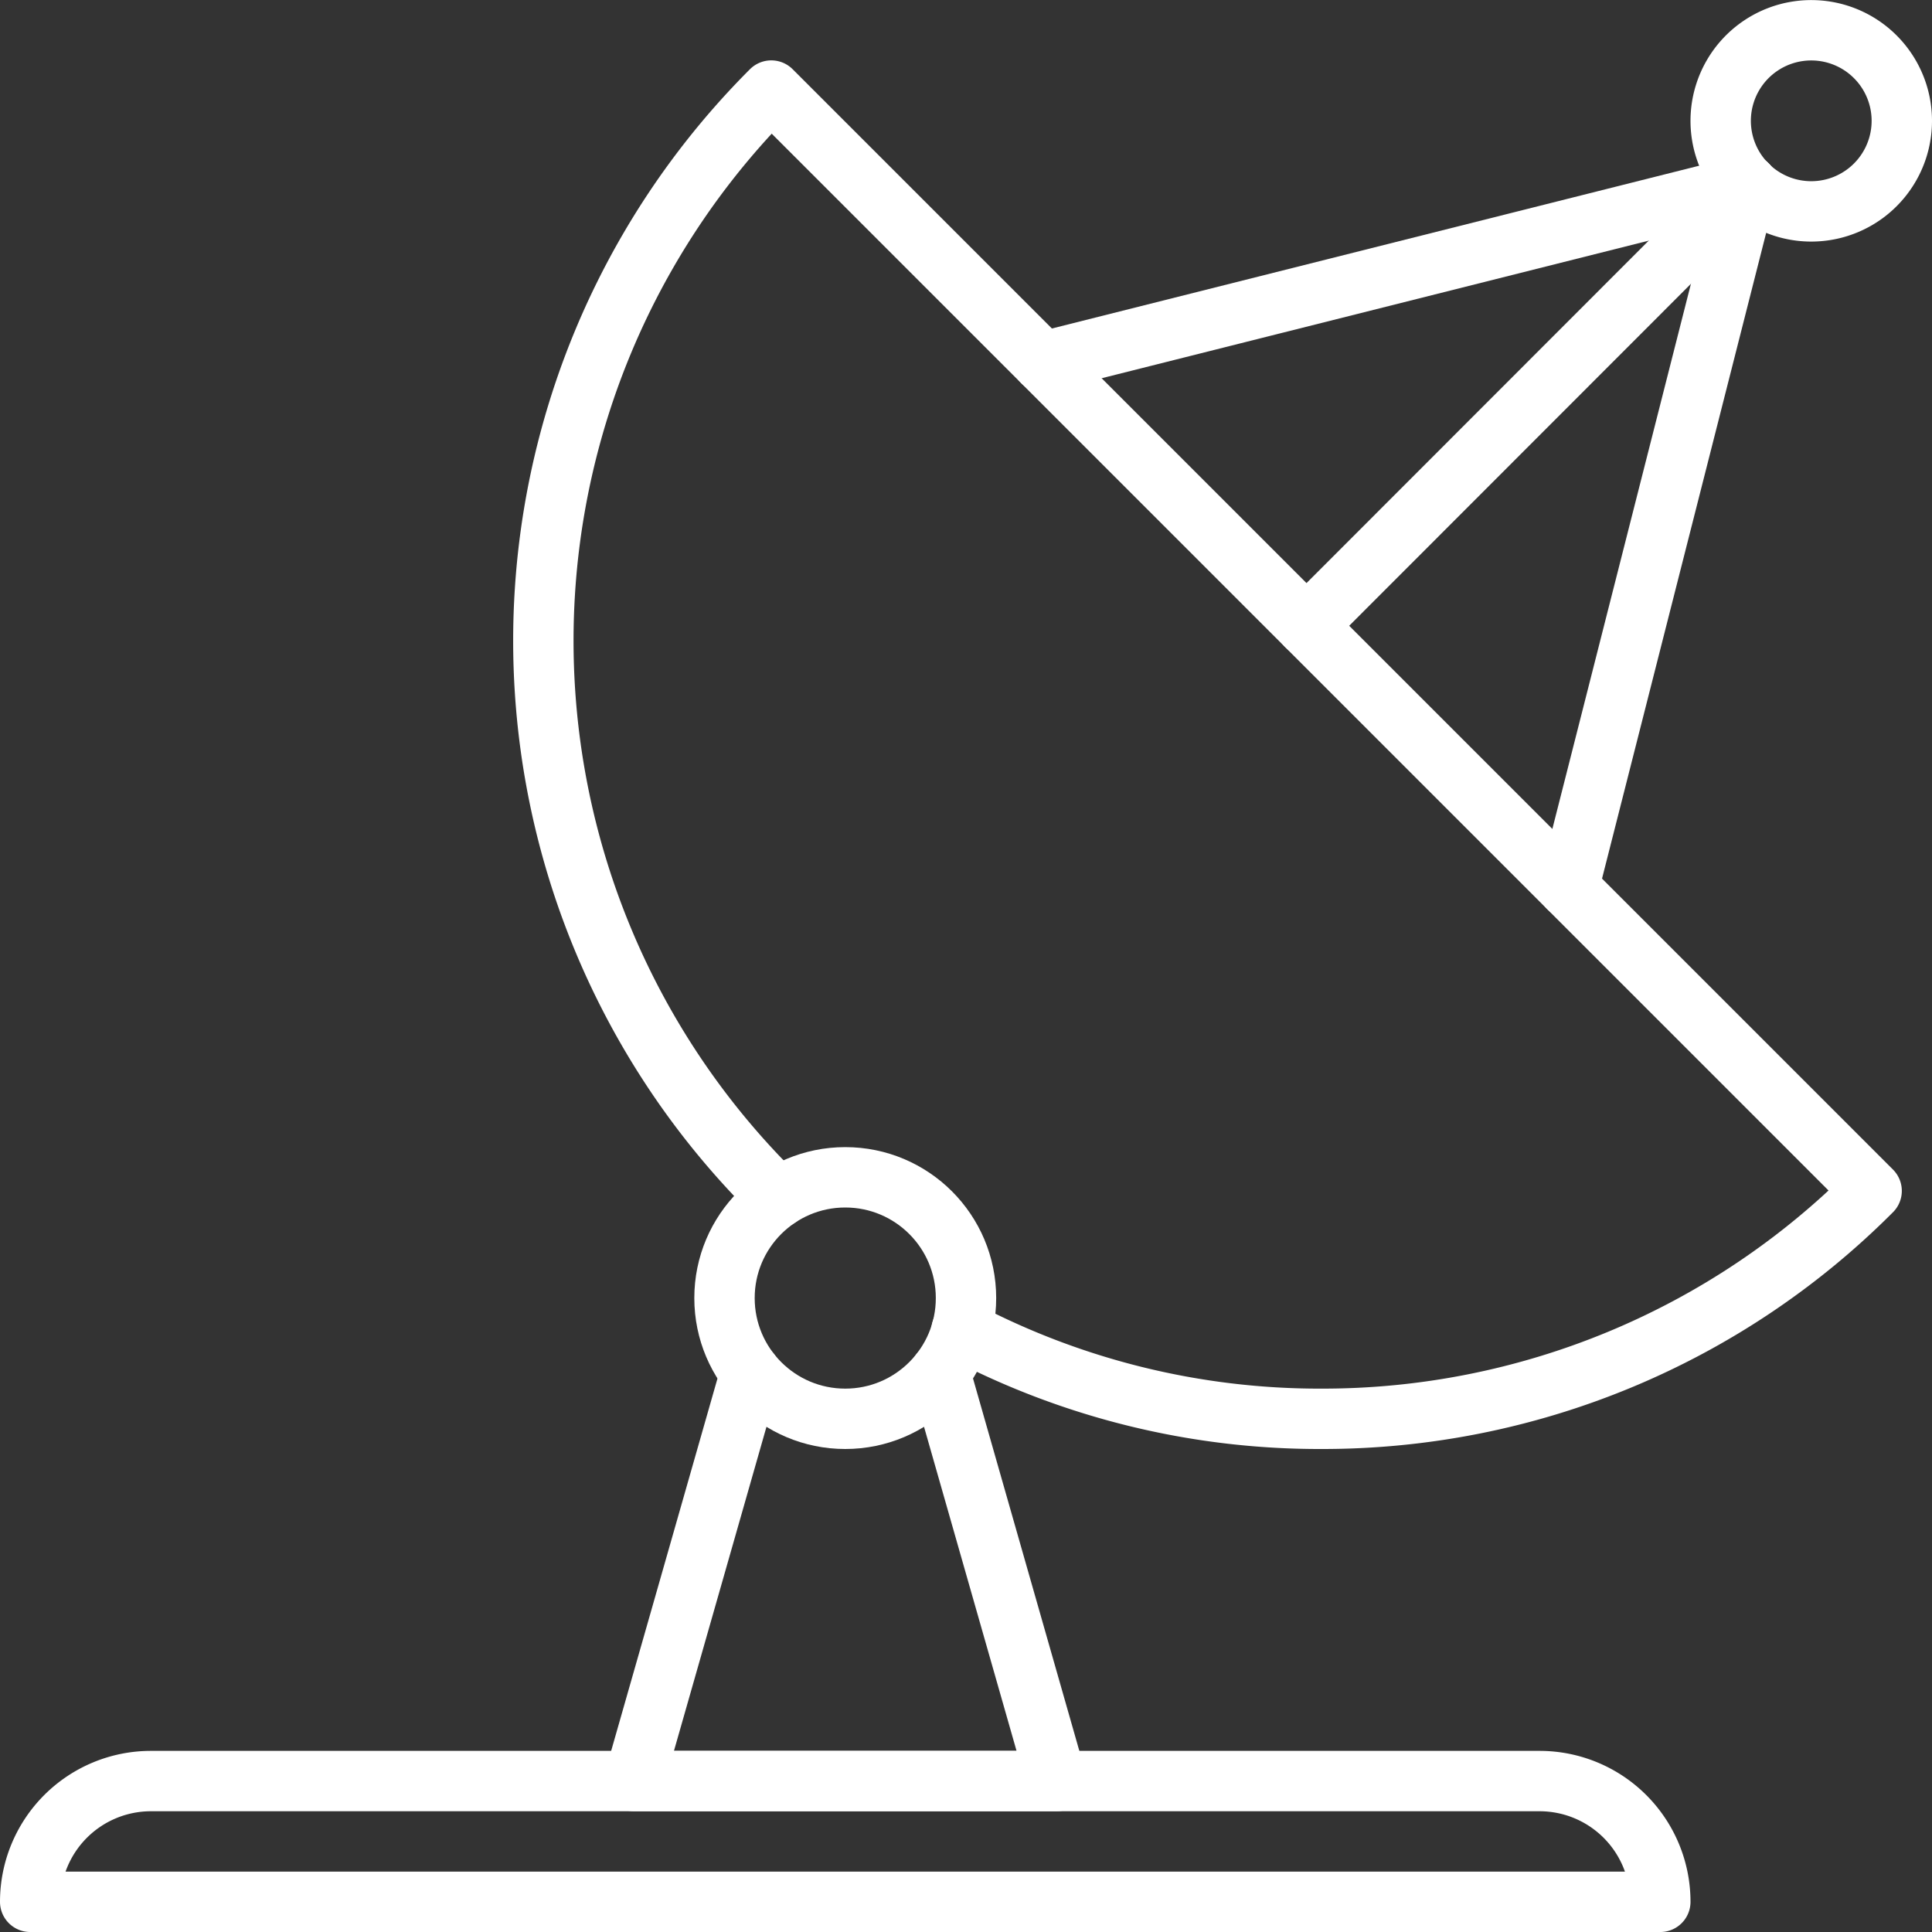
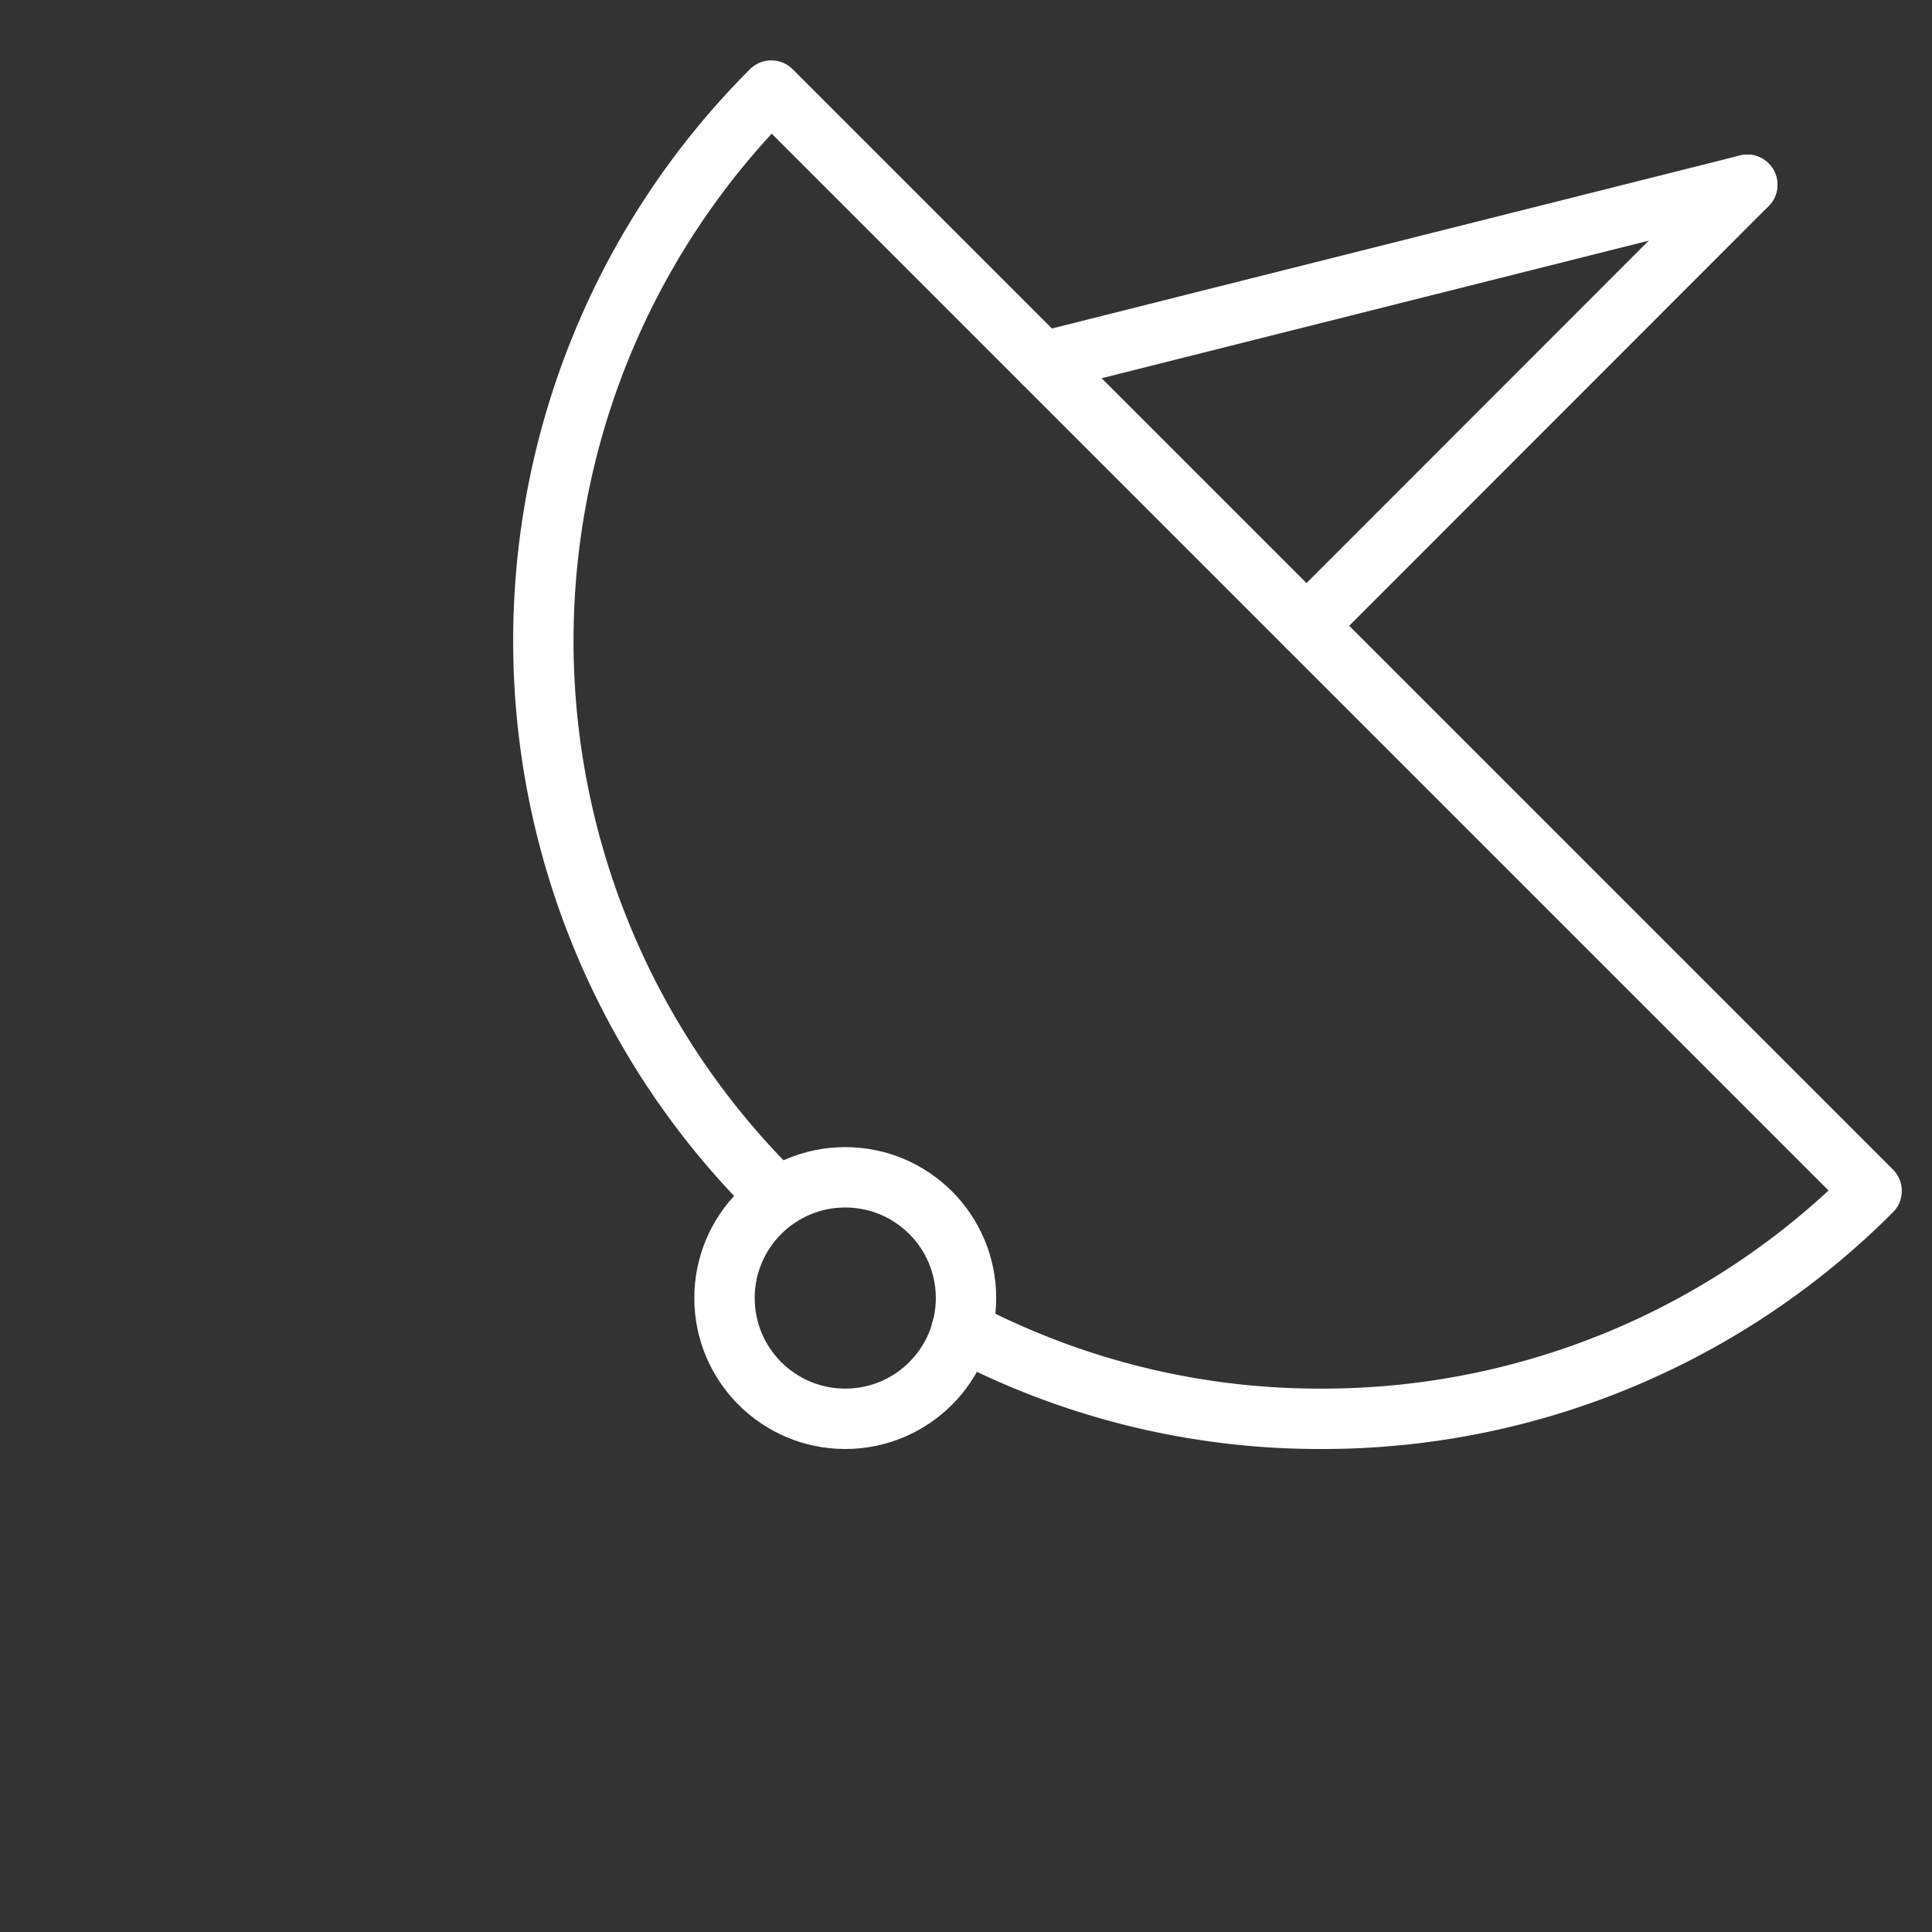
<svg xmlns="http://www.w3.org/2000/svg" viewBox="0 0 64 64">
  <rect x="0" y="0" width="64" height="64" fill="#333333" stroke="none" />
  <defs>
    <style>.cls-1{fill:none;stroke:#fff;stroke-linecap:round;stroke-linejoin:round;stroke-width:2px;}</style>
  </defs>
  <g id="图层_2" data-name="图层 2">
    <g id="图层_1-2" data-name="图层 1">
-       <path class="cls-1" d="M55,63H1a4,4,0,0,1,4-4H51a4,4,0,0,1,4,4Z" />
-       <polyline class="cls-1" points="31.14 45.48 35 59 21 59 24.86 45.48" />
      <path class="cls-1" d="M31.85,44.07A25.45,25.45,0,0,0,43.77,47,25.67,25.67,0,0,0,62,39.45L25.55,3a25.77,25.77,0,0,0,0,36.45l.23.22" />
      <circle class="cls-1" cx="28" cy="43" r="4" />
-       <path class="cls-1" d="M63,4a3,3,0,1,1-.88-2.12A3,3,0,0,1,63,4Z" />
      <line class="cls-1" x1="57.88" y1="6.12" x2="43.28" y2="20.73" />
-       <line class="cls-1" x1="57.88" y1="6.12" x2="51.96" y2="29.41" />
      <line class="cls-1" x1="57.88" y1="6.12" x2="34.54" y2="11.99" />
    </g>
  </g>
</svg>